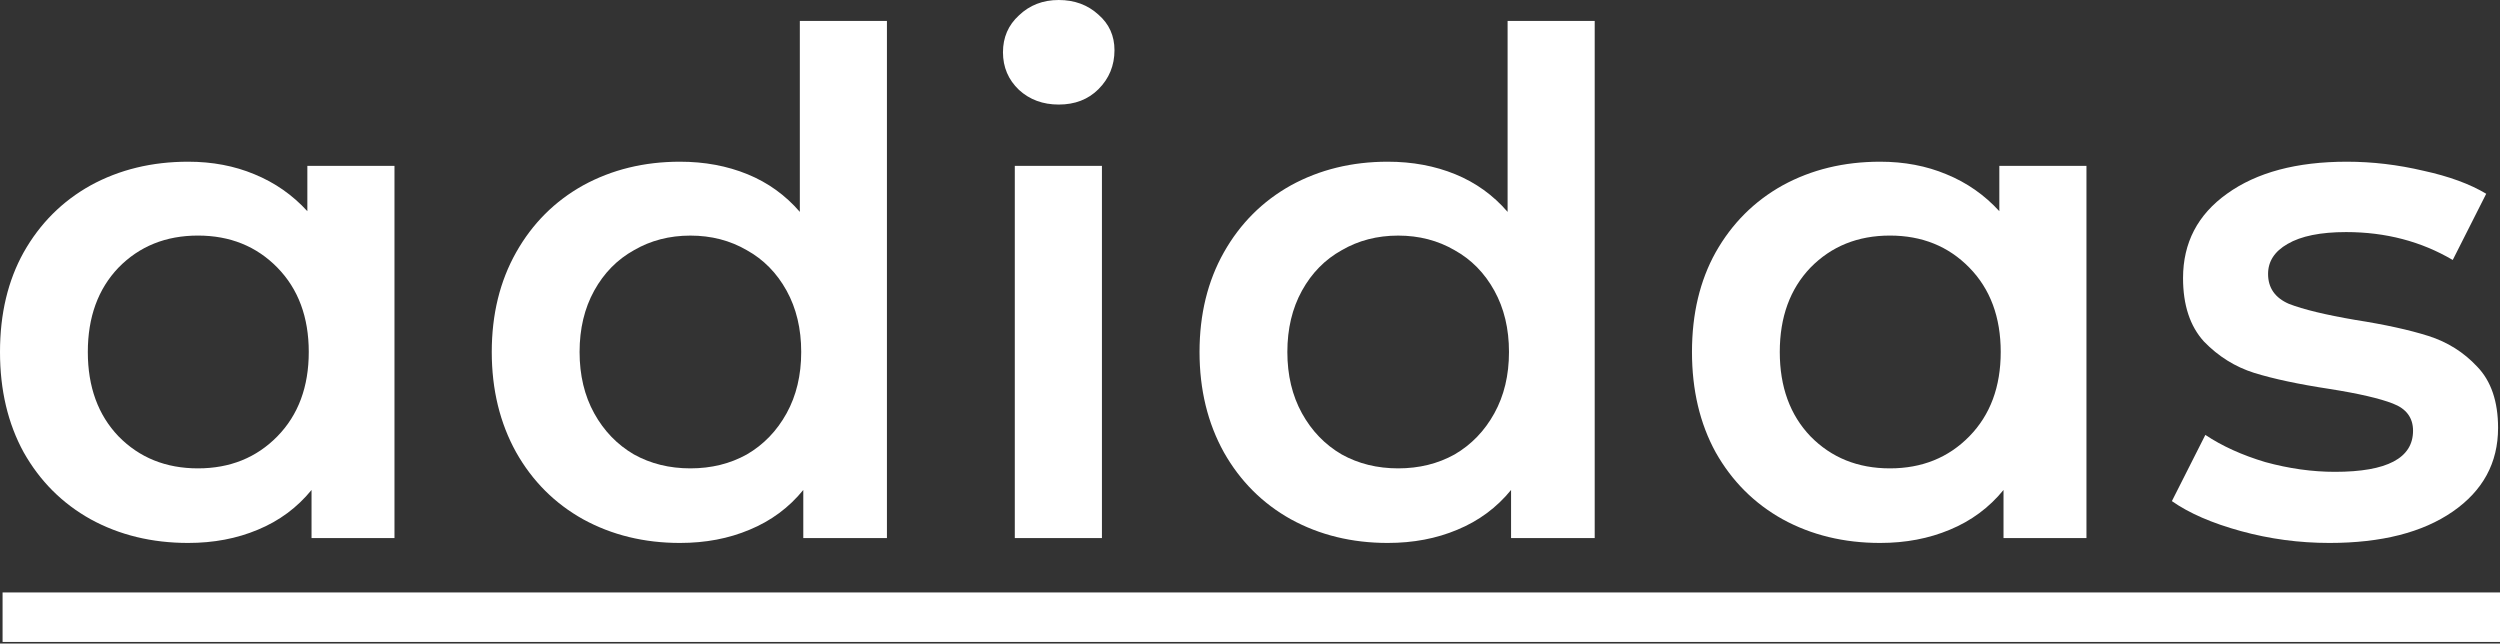
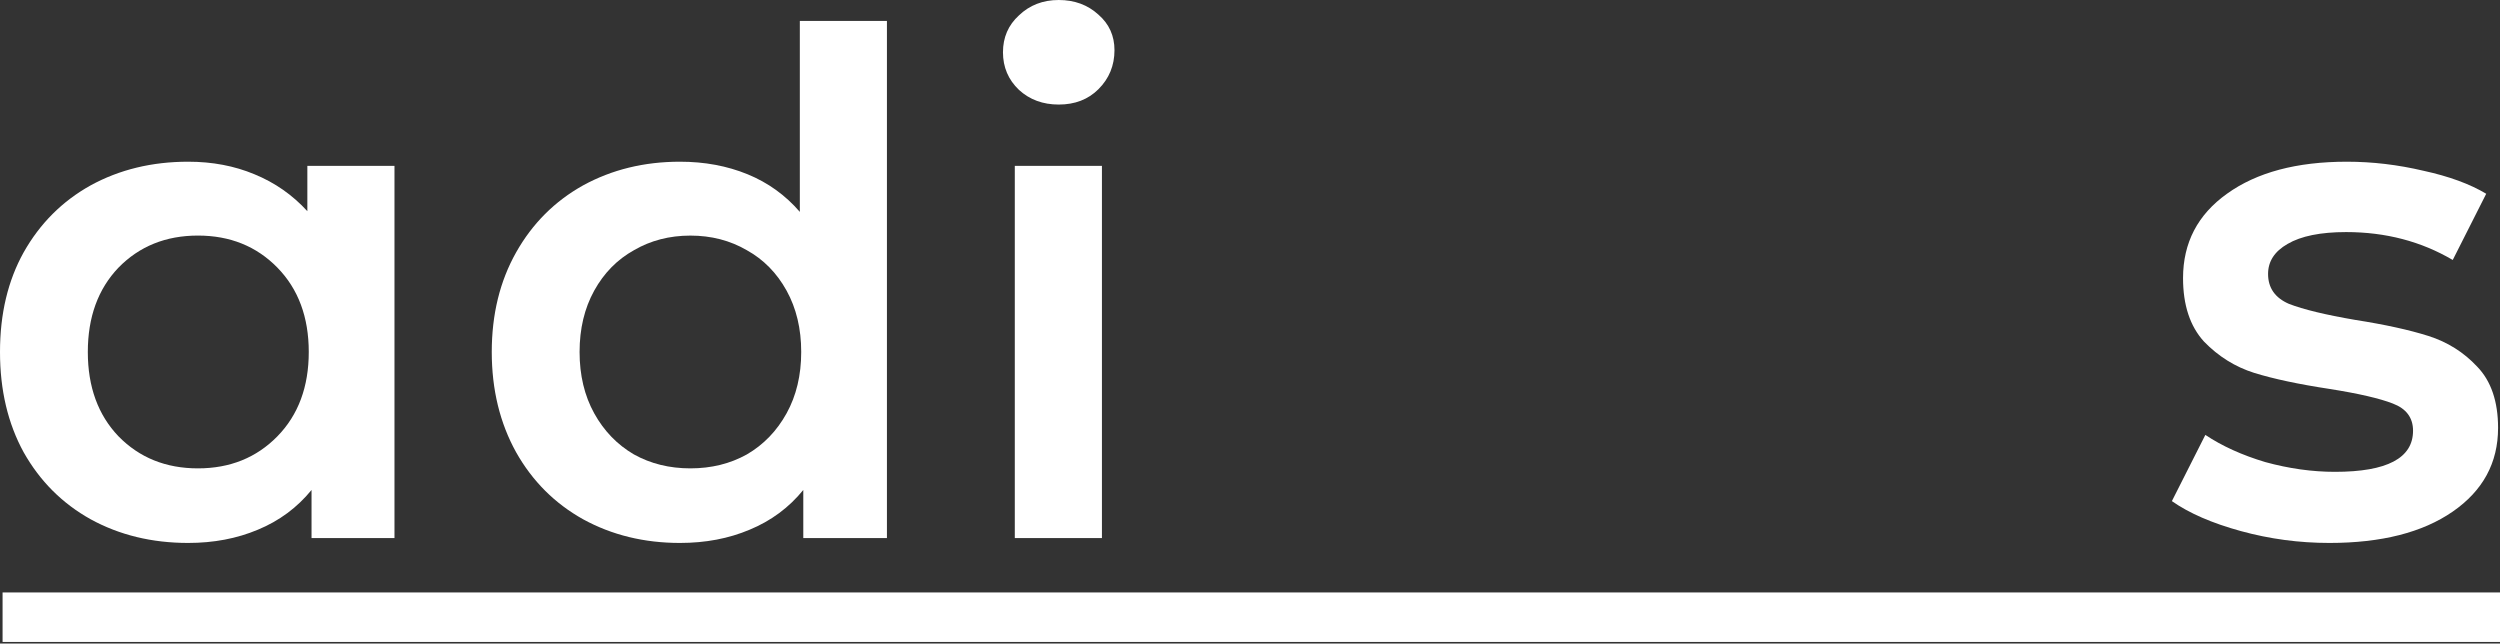
<svg xmlns="http://www.w3.org/2000/svg" width="101" height="26" viewBox="0 0 101 26" fill="none">
  <rect x="0" y="0" width="101" height="26" fill="#333333" stroke="none" />
  <path d="M94.108 21.935C92.888 21.935 91.695 21.775 90.532 21.456C89.368 21.137 88.439 20.733 87.744 20.245L89.096 17.57C89.772 18.021 90.579 18.387 91.517 18.668C92.475 18.931 93.413 19.062 94.333 19.062C96.435 19.062 97.487 18.509 97.487 17.401C97.487 16.876 97.214 16.51 96.67 16.303C96.144 16.097 95.29 15.899 94.108 15.712C92.869 15.524 91.855 15.308 91.067 15.064C90.297 14.82 89.621 14.398 89.039 13.797C88.476 13.178 88.195 12.324 88.195 11.235C88.195 9.808 88.786 8.673 89.969 7.828C91.17 6.964 92.784 6.533 94.812 6.533C95.844 6.533 96.876 6.655 97.909 6.899C98.941 7.124 99.786 7.434 100.443 7.828L99.091 10.503C97.815 9.752 96.379 9.376 94.784 9.376C93.751 9.376 92.963 9.536 92.418 9.855C91.893 10.155 91.63 10.559 91.63 11.066C91.63 11.629 91.911 12.033 92.475 12.277C93.056 12.502 93.948 12.718 95.15 12.924C96.351 13.112 97.336 13.328 98.106 13.572C98.876 13.816 99.533 14.229 100.077 14.811C100.64 15.393 100.922 16.219 100.922 17.289C100.922 18.697 100.312 19.823 99.091 20.668C97.871 21.512 96.21 21.935 94.108 21.935Z" fill="white" />
-   <path d="M84.293 6.702V21.738H80.942V19.795C80.36 20.508 79.637 21.043 78.774 21.4C77.929 21.756 76.99 21.935 75.958 21.935C74.494 21.935 73.18 21.616 72.016 20.977C70.871 20.339 69.97 19.438 69.313 18.274C68.675 17.11 68.356 15.759 68.356 14.22C68.356 12.68 68.675 11.338 69.313 10.193C69.97 9.029 70.871 8.128 72.016 7.49C73.18 6.852 74.494 6.533 75.958 6.533C76.934 6.533 77.826 6.702 78.633 7.04C79.459 7.377 80.172 7.875 80.773 8.532V6.702H84.293ZM76.352 18.922C77.647 18.922 78.717 18.49 79.562 17.627C80.407 16.763 80.829 15.627 80.829 14.22C80.829 12.812 80.407 11.676 79.562 10.813C78.717 9.949 77.647 9.517 76.352 9.517C75.057 9.517 73.987 9.949 73.142 10.813C72.316 11.676 71.903 12.812 71.903 14.22C71.903 15.627 72.316 16.763 73.142 17.627C73.987 18.49 75.057 18.922 76.352 18.922Z" fill="white" />
-   <path d="M64.426 0.845V21.738H61.047V19.795C60.465 20.508 59.743 21.043 58.879 21.4C58.034 21.757 57.096 21.935 56.063 21.935C54.618 21.935 53.313 21.616 52.15 20.978C51.005 20.339 50.103 19.438 49.446 18.275C48.789 17.092 48.461 15.74 48.461 14.22C48.461 12.699 48.789 11.357 49.446 10.193C50.103 9.03 51.005 8.129 52.15 7.49C53.313 6.852 54.618 6.533 56.063 6.533C57.058 6.533 57.969 6.702 58.795 7.04C59.621 7.378 60.325 7.885 60.907 8.56V0.845H64.426ZM56.486 18.922C57.331 18.922 58.091 18.735 58.767 18.359C59.442 17.965 59.977 17.411 60.371 16.698C60.766 15.984 60.963 15.159 60.963 14.22C60.963 13.281 60.766 12.455 60.371 11.742C59.977 11.029 59.442 10.484 58.767 10.109C58.091 9.715 57.331 9.518 56.486 9.518C55.641 9.518 54.881 9.715 54.205 10.109C53.529 10.484 52.994 11.029 52.6 11.742C52.206 12.455 52.009 13.281 52.009 14.22C52.009 15.159 52.206 15.984 52.6 16.698C52.994 17.411 53.529 17.965 54.205 18.359C54.881 18.735 55.641 18.922 56.486 18.922Z" fill="white" />
  <path d="M40.998 6.702H44.518V21.738H40.998V6.702ZM42.772 4.224C42.134 4.224 41.599 4.027 41.167 3.632C40.735 3.22 40.52 2.713 40.52 2.112C40.52 1.511 40.735 1.014 41.167 0.62C41.599 0.207 42.134 0 42.772 0C43.41 0 43.945 0.197 44.377 0.592C44.809 0.967 45.025 1.446 45.025 2.028C45.025 2.647 44.809 3.173 44.377 3.604C43.964 4.017 43.429 4.224 42.772 4.224Z" fill="white" />
  <path d="M35.832 0.845V21.738H32.453V19.795C31.872 20.508 31.149 21.043 30.285 21.4C29.441 21.757 28.502 21.935 27.47 21.935C26.024 21.935 24.72 21.616 23.556 20.978C22.411 20.339 21.51 19.438 20.853 18.275C20.196 17.092 19.867 15.74 19.867 14.22C19.867 12.699 20.196 11.357 20.853 10.193C21.51 9.03 22.411 8.129 23.556 7.49C24.72 6.852 26.024 6.533 27.47 6.533C28.465 6.533 29.375 6.702 30.201 7.04C31.027 7.378 31.731 7.885 32.313 8.56V0.845H35.832ZM27.892 18.922C28.737 18.922 29.497 18.735 30.173 18.359C30.849 17.965 31.384 17.411 31.778 16.698C32.172 15.984 32.369 15.159 32.369 14.22C32.369 13.281 32.172 12.455 31.778 11.742C31.384 11.029 30.849 10.484 30.173 10.109C29.497 9.715 28.737 9.518 27.892 9.518C27.047 9.518 26.287 9.715 25.611 10.109C24.936 10.484 24.401 11.029 24.006 11.742C23.612 12.455 23.415 13.281 23.415 14.22C23.415 15.159 23.612 15.984 24.006 16.698C24.401 17.411 24.936 17.965 25.611 18.359C26.287 18.735 27.047 18.922 27.892 18.922Z" fill="white" />
  <path d="M15.937 6.702V21.738H12.586V19.795C12.004 20.508 11.282 21.043 10.418 21.4C9.573 21.756 8.635 21.935 7.602 21.935C6.138 21.935 4.824 21.616 3.66 20.977C2.515 20.339 1.614 19.438 0.957 18.274C0.319 17.11 0 15.759 0 14.22C0 12.68 0.319 11.338 0.957 10.193C1.614 9.029 2.515 8.128 3.66 7.49C4.824 6.852 6.138 6.533 7.602 6.533C8.579 6.533 9.47 6.702 10.277 7.039C11.103 7.377 11.817 7.875 12.417 8.532V6.702H15.937ZM7.997 18.922C9.292 18.922 10.362 18.49 11.207 17.627C12.051 16.763 12.474 15.627 12.474 14.22C12.474 12.812 12.051 11.676 11.207 10.812C10.362 9.949 9.292 9.517 7.997 9.517C6.701 9.517 5.631 9.949 4.787 10.812C3.961 11.676 3.548 12.812 3.548 14.22C3.548 15.627 3.961 16.763 4.787 17.627C5.631 18.49 6.701 18.922 7.997 18.922Z" fill="white" />
  <rect width="100.897" height="2" transform="translate(0.104 23.935)" fill="white" />
</svg>